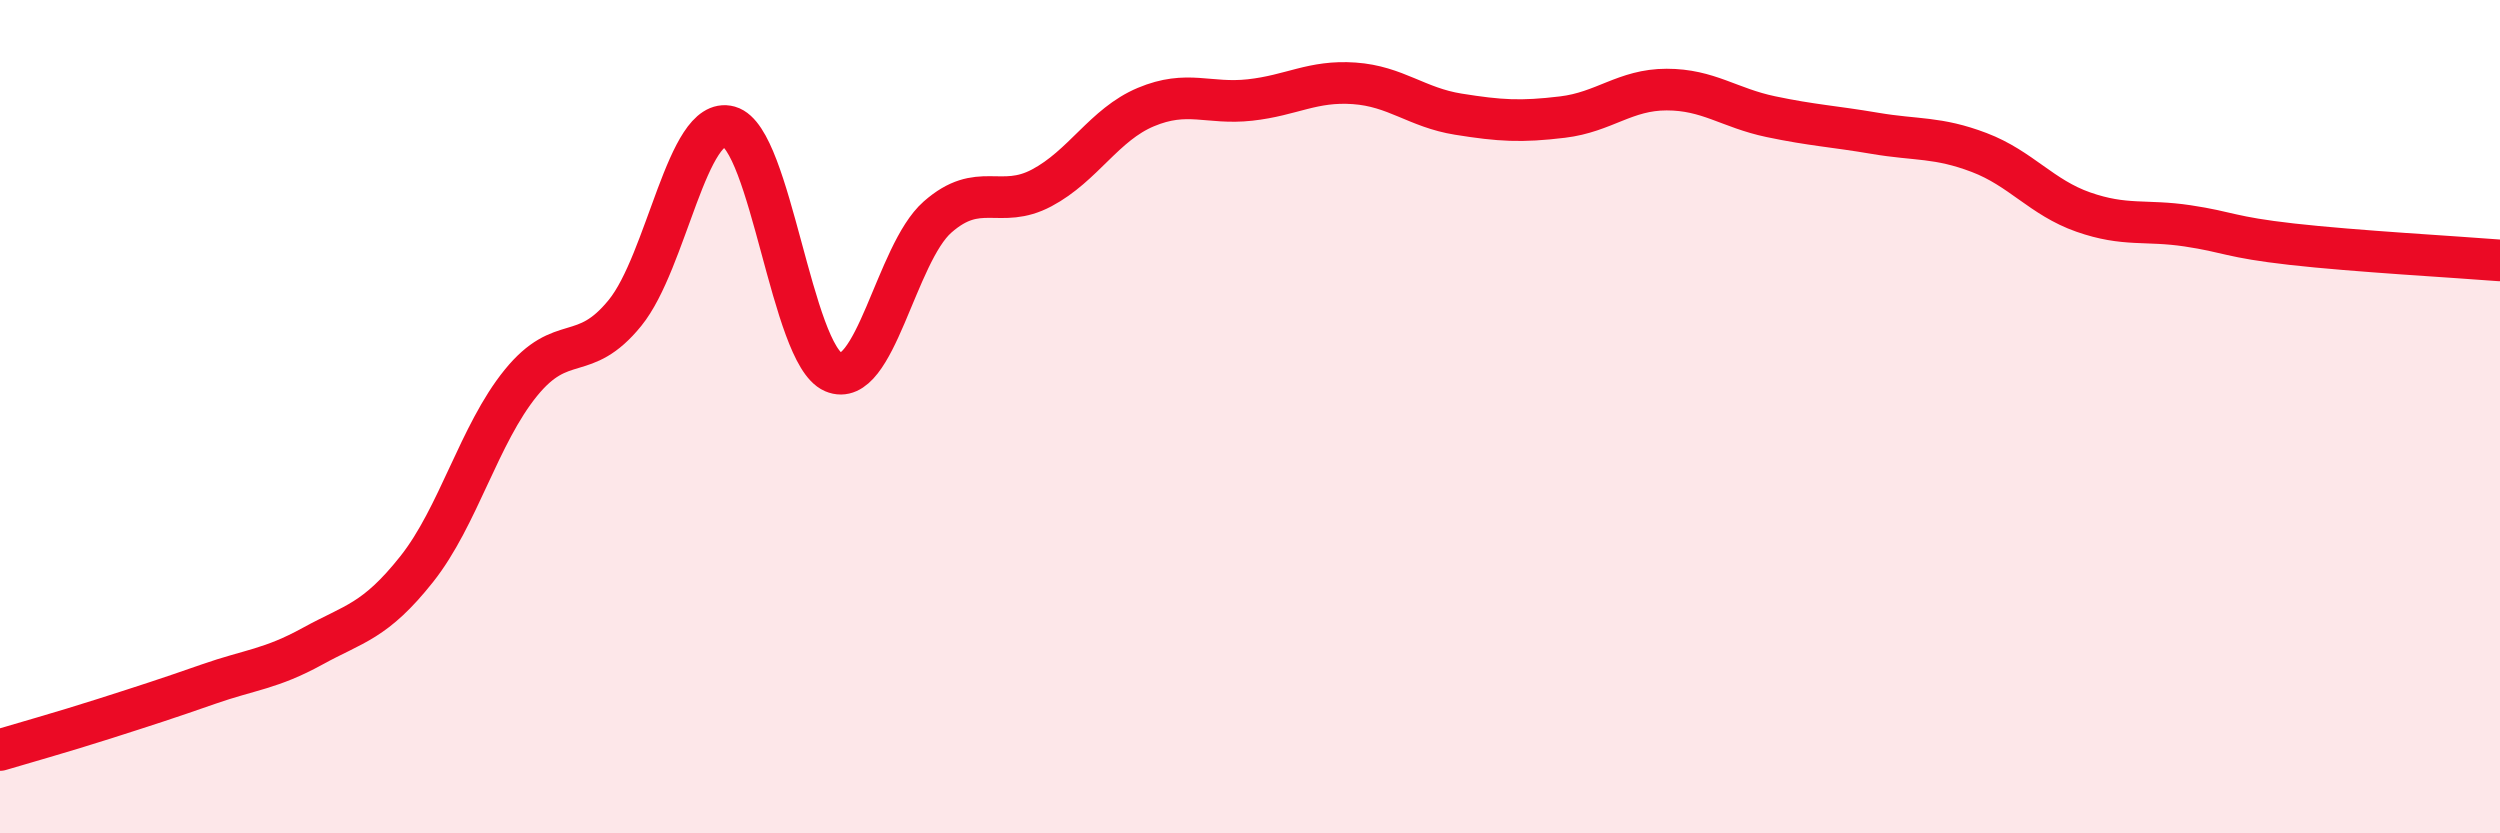
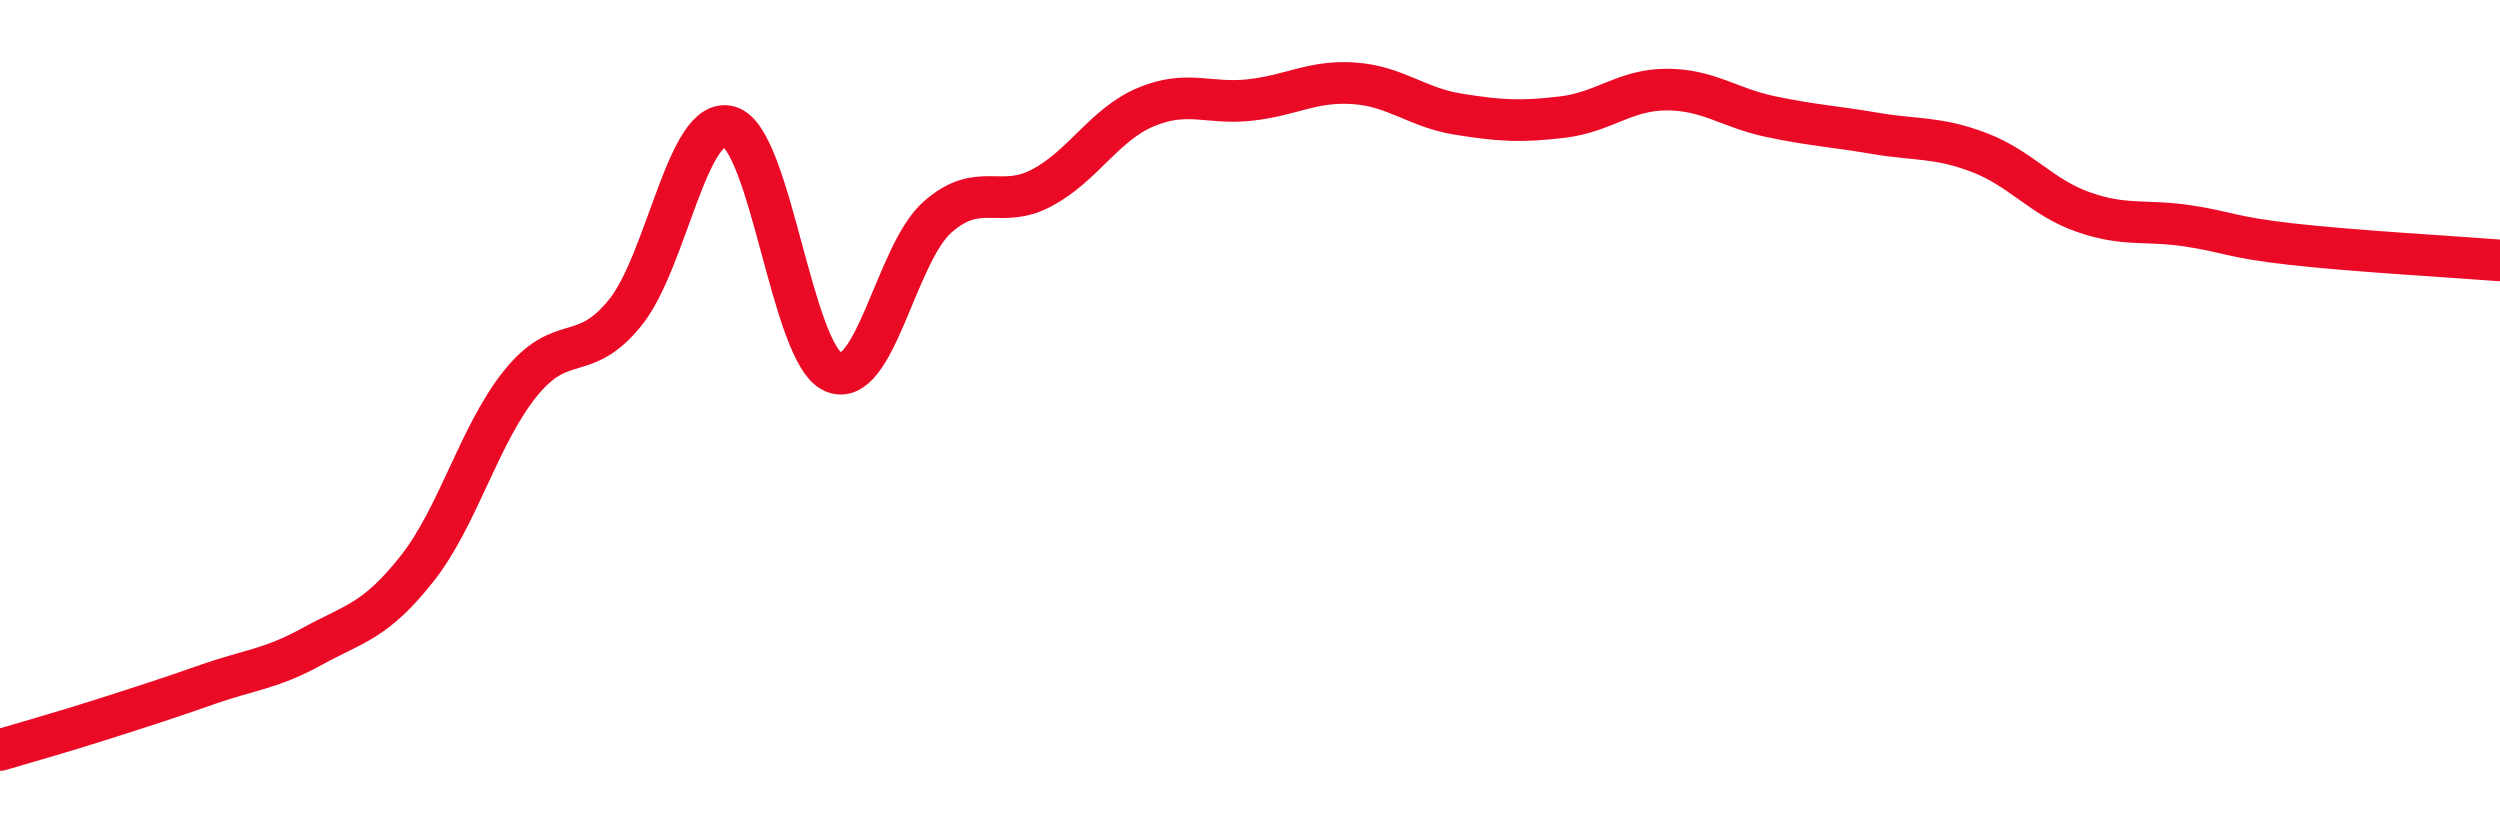
<svg xmlns="http://www.w3.org/2000/svg" width="60" height="20" viewBox="0 0 60 20">
-   <path d="M 0,18 C 0.5,17.85 1.5,17.57 2.5,17.25 C 3.5,16.93 4,16.77 5,16.42 C 6,16.07 6.5,16.06 7.5,15.51 C 8.5,14.96 9,14.92 10,13.66 C 11,12.4 11.5,10.42 12.5,9.19 C 13.5,7.96 14,8.74 15,7.51 C 16,6.28 16.5,2.76 17.5,3.04 C 18.5,3.32 19,8.5 20,8.93 C 21,9.36 21.5,6.09 22.5,5.21 C 23.5,4.33 24,5.04 25,4.51 C 26,3.98 26.5,2.99 27.5,2.57 C 28.5,2.15 29,2.51 30,2.4 C 31,2.29 31.5,1.93 32.5,2 C 33.5,2.07 34,2.58 35,2.74 C 36,2.9 36.5,2.93 37.5,2.81 C 38.5,2.69 39,2.15 40,2.15 C 41,2.15 41.5,2.59 42.5,2.8 C 43.5,3.01 44,3.03 45,3.2 C 46,3.37 46.5,3.28 47.5,3.66 C 48.5,4.04 49,4.74 50,5.09 C 51,5.44 51.5,5.27 52.5,5.42 C 53.5,5.57 53.5,5.69 55,5.86 C 56.5,6.03 59,6.17 60,6.25L60 20L0 20Z" fill="#EB0A25" opacity="0.1" stroke-linecap="round" stroke-linejoin="round" />
  <path d="M 0,18 C 0.5,17.85 1.5,17.57 2.5,17.25 C 3.5,16.93 4,16.77 5,16.42 C 6,16.07 6.5,16.06 7.5,15.51 C 8.5,14.96 9,14.92 10,13.66 C 11,12.4 11.5,10.42 12.5,9.19 C 13.5,7.96 14,8.74 15,7.51 C 16,6.28 16.5,2.76 17.5,3.04 C 18.5,3.32 19,8.5 20,8.93 C 21,9.36 21.5,6.09 22.5,5.21 C 23.5,4.33 24,5.04 25,4.51 C 26,3.98 26.5,2.99 27.5,2.57 C 28.5,2.15 29,2.51 30,2.4 C 31,2.29 31.5,1.93 32.5,2 C 33.5,2.07 34,2.58 35,2.74 C 36,2.9 36.5,2.93 37.5,2.81 C 38.5,2.69 39,2.15 40,2.15 C 41,2.15 41.5,2.59 42.5,2.8 C 43.5,3.01 44,3.03 45,3.2 C 46,3.37 46.5,3.28 47.5,3.66 C 48.5,4.04 49,4.74 50,5.09 C 51,5.44 51.5,5.27 52.5,5.42 C 53.5,5.57 53.5,5.69 55,5.86 C 56.5,6.03 59,6.17 60,6.25" stroke="#EB0A25" stroke-width="1" fill="none" stroke-linecap="round" stroke-linejoin="round" />
</svg>